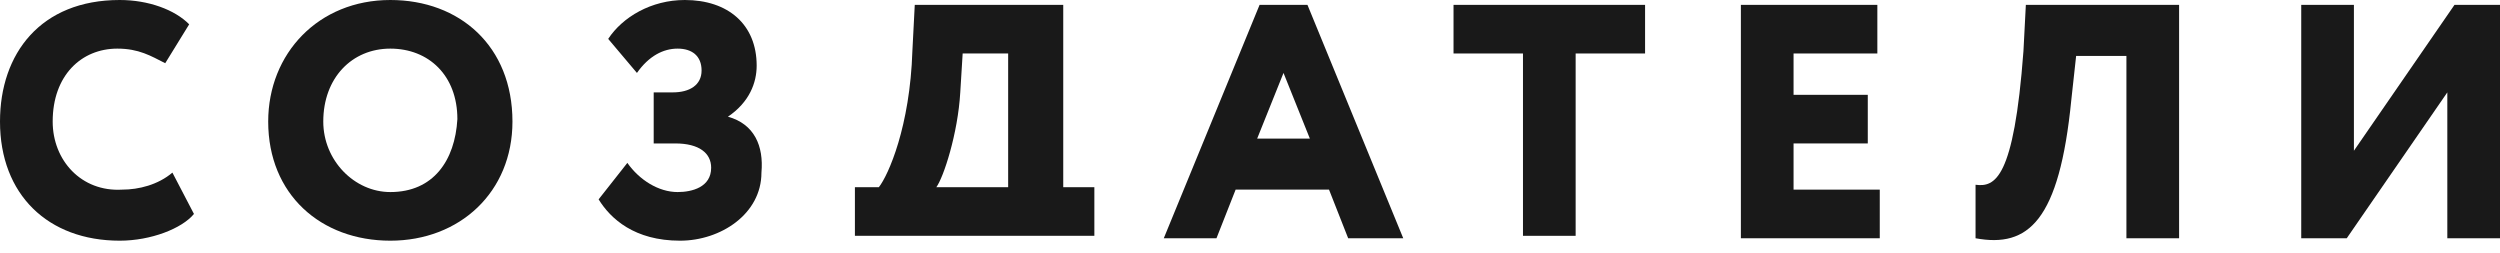
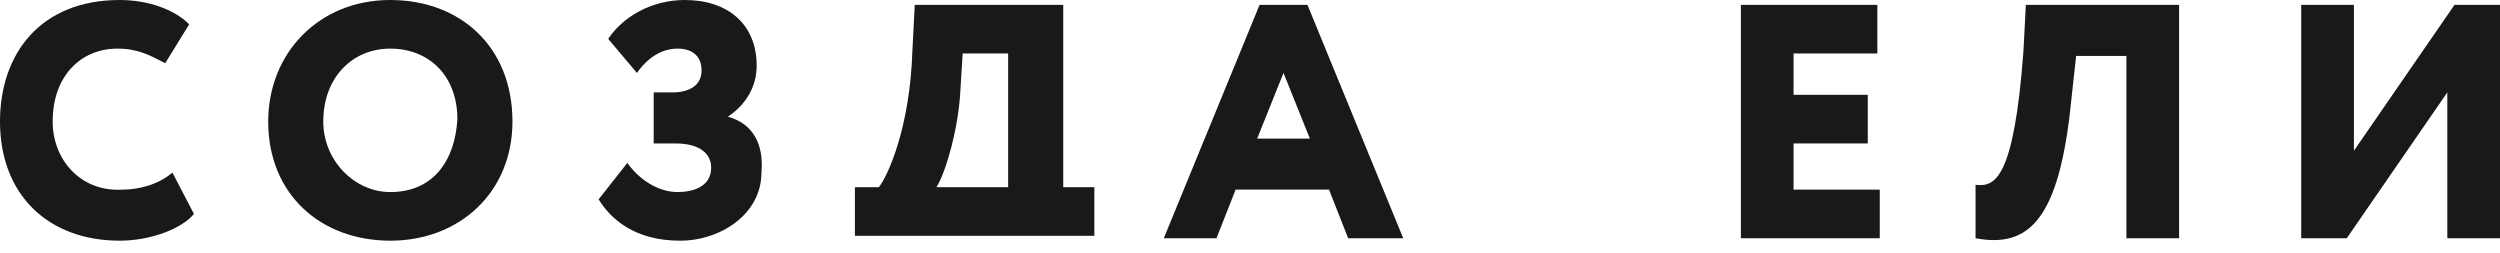
<svg xmlns="http://www.w3.org/2000/svg" width="168" height="17" viewBox="0 0 168 17" fill="none">
  <path d="M11.586 11.6C10.621 12.416 9.333 12.743 8.207 12.743C5.471 12.906 3.54 10.783 3.54 8.169C3.54 5.065 5.471 3.267 7.885 3.267C9.333 3.267 10.138 3.758 11.103 4.248L12.713 1.634C11.747 0.653 9.977 0 8.046 0C2.736 0 0 3.594 0 8.169C0 13.07 3.218 16.174 8.046 16.174C10.138 16.174 12.23 15.357 13.034 14.377L11.586 11.6Z" fill="#191919" />
  <path d="M26.23 0C21.402 0 18.023 3.594 18.023 8.169C18.023 13.07 21.563 16.174 26.23 16.174C30.897 16.174 34.437 12.906 34.437 8.169C34.437 3.104 30.897 0 26.23 0ZM26.23 12.906C23.816 12.906 21.724 10.783 21.724 8.169C21.724 5.228 23.655 3.267 26.23 3.267C28.805 3.267 30.736 5.065 30.736 8.005C30.575 10.783 29.127 12.906 26.23 12.906Z" fill="#191919" />
  <path d="M48.917 7.842C50.365 6.862 50.848 5.555 50.848 4.411C50.848 1.634 48.917 0 46.02 0C43.767 0 41.836 1.144 40.871 2.614L42.802 4.901C43.606 3.758 44.572 3.267 45.537 3.267C46.503 3.267 47.146 3.758 47.146 4.738C47.146 5.718 46.342 6.208 45.215 6.208H43.928V9.639H45.376C46.986 9.639 47.79 10.293 47.79 11.273C47.79 12.58 46.503 12.906 45.537 12.906C44.25 12.906 42.963 12.09 42.158 10.946L40.227 13.397C41.032 14.704 42.641 16.174 45.698 16.174C48.434 16.174 51.169 14.377 51.169 11.6C51.33 9.802 50.687 8.332 48.917 7.842Z" fill="#191919" />
  <path d="M71.45 12.58V0.327H61.472L61.312 3.431C61.151 8.495 59.702 11.763 59.059 12.58H57.45V15.847H73.541V12.58H71.45ZM67.909 12.58H62.921C63.404 11.926 64.369 8.986 64.53 6.208L64.691 3.594H67.748V12.58H67.909Z" fill="#191919" />
  <path d="M87.861 0.327H84.644L78.206 16.011H81.747L83.034 12.743H89.31L90.597 16.011H94.298L87.861 0.327ZM84.482 9.312L86.252 4.901L88.022 9.312H84.482Z" fill="#191919" />
-   <path d="M97.677 0.327V3.594H102.344V15.847H105.883V3.594H110.549V0.327H97.677Z" fill="#191919" />
  <path d="M120.527 9.639H125.515V6.372H120.527V3.594H126.158V0.327H116.987V16.011H126.32V12.743H120.527V9.639Z" fill="#191919" />
  <path d="M136.137 0.327L135.976 3.431C135.333 12.09 134.044 12.58 132.757 12.416V16.011C136.297 16.664 138.389 14.867 139.194 6.698L139.516 3.758H142.895V16.011H146.435V0.327H136.137Z" fill="#191919" />
  <path d="M164.942 0.327L158.183 10.129V0.327H154.643V16.011H157.701L164.46 6.208V16.011H168V0.327H164.942Z" fill="#191919" />
</svg>